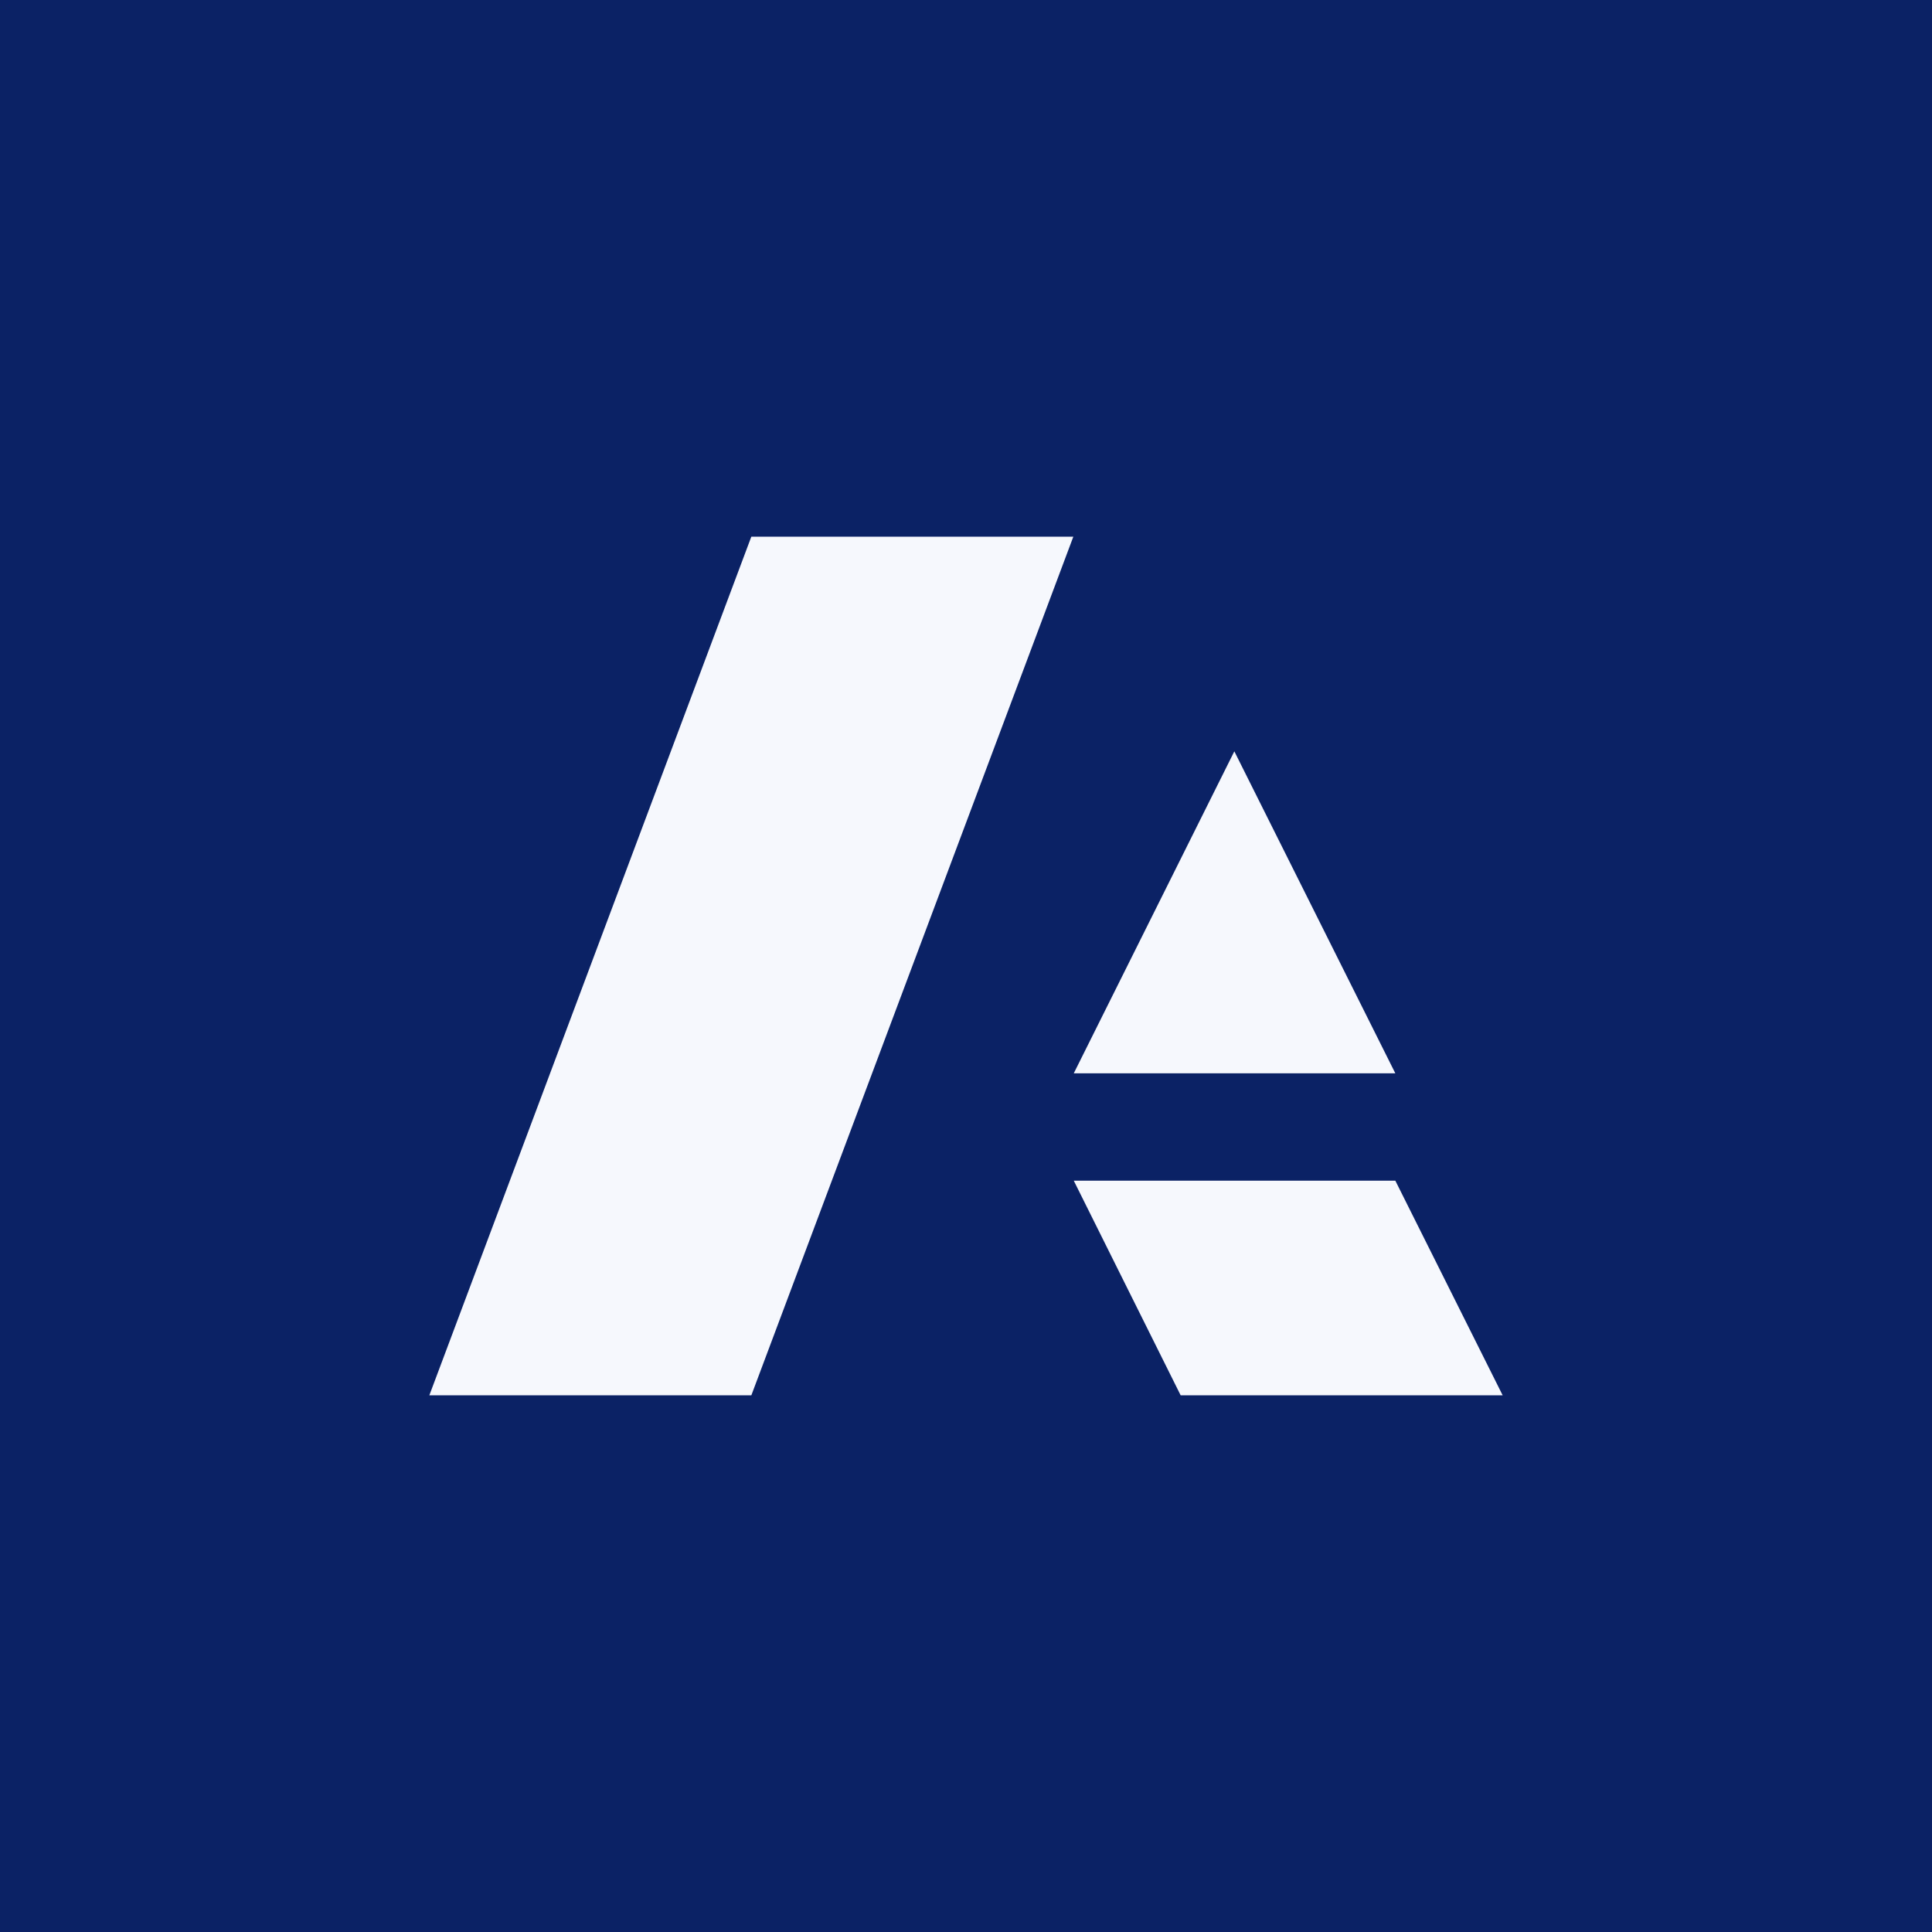
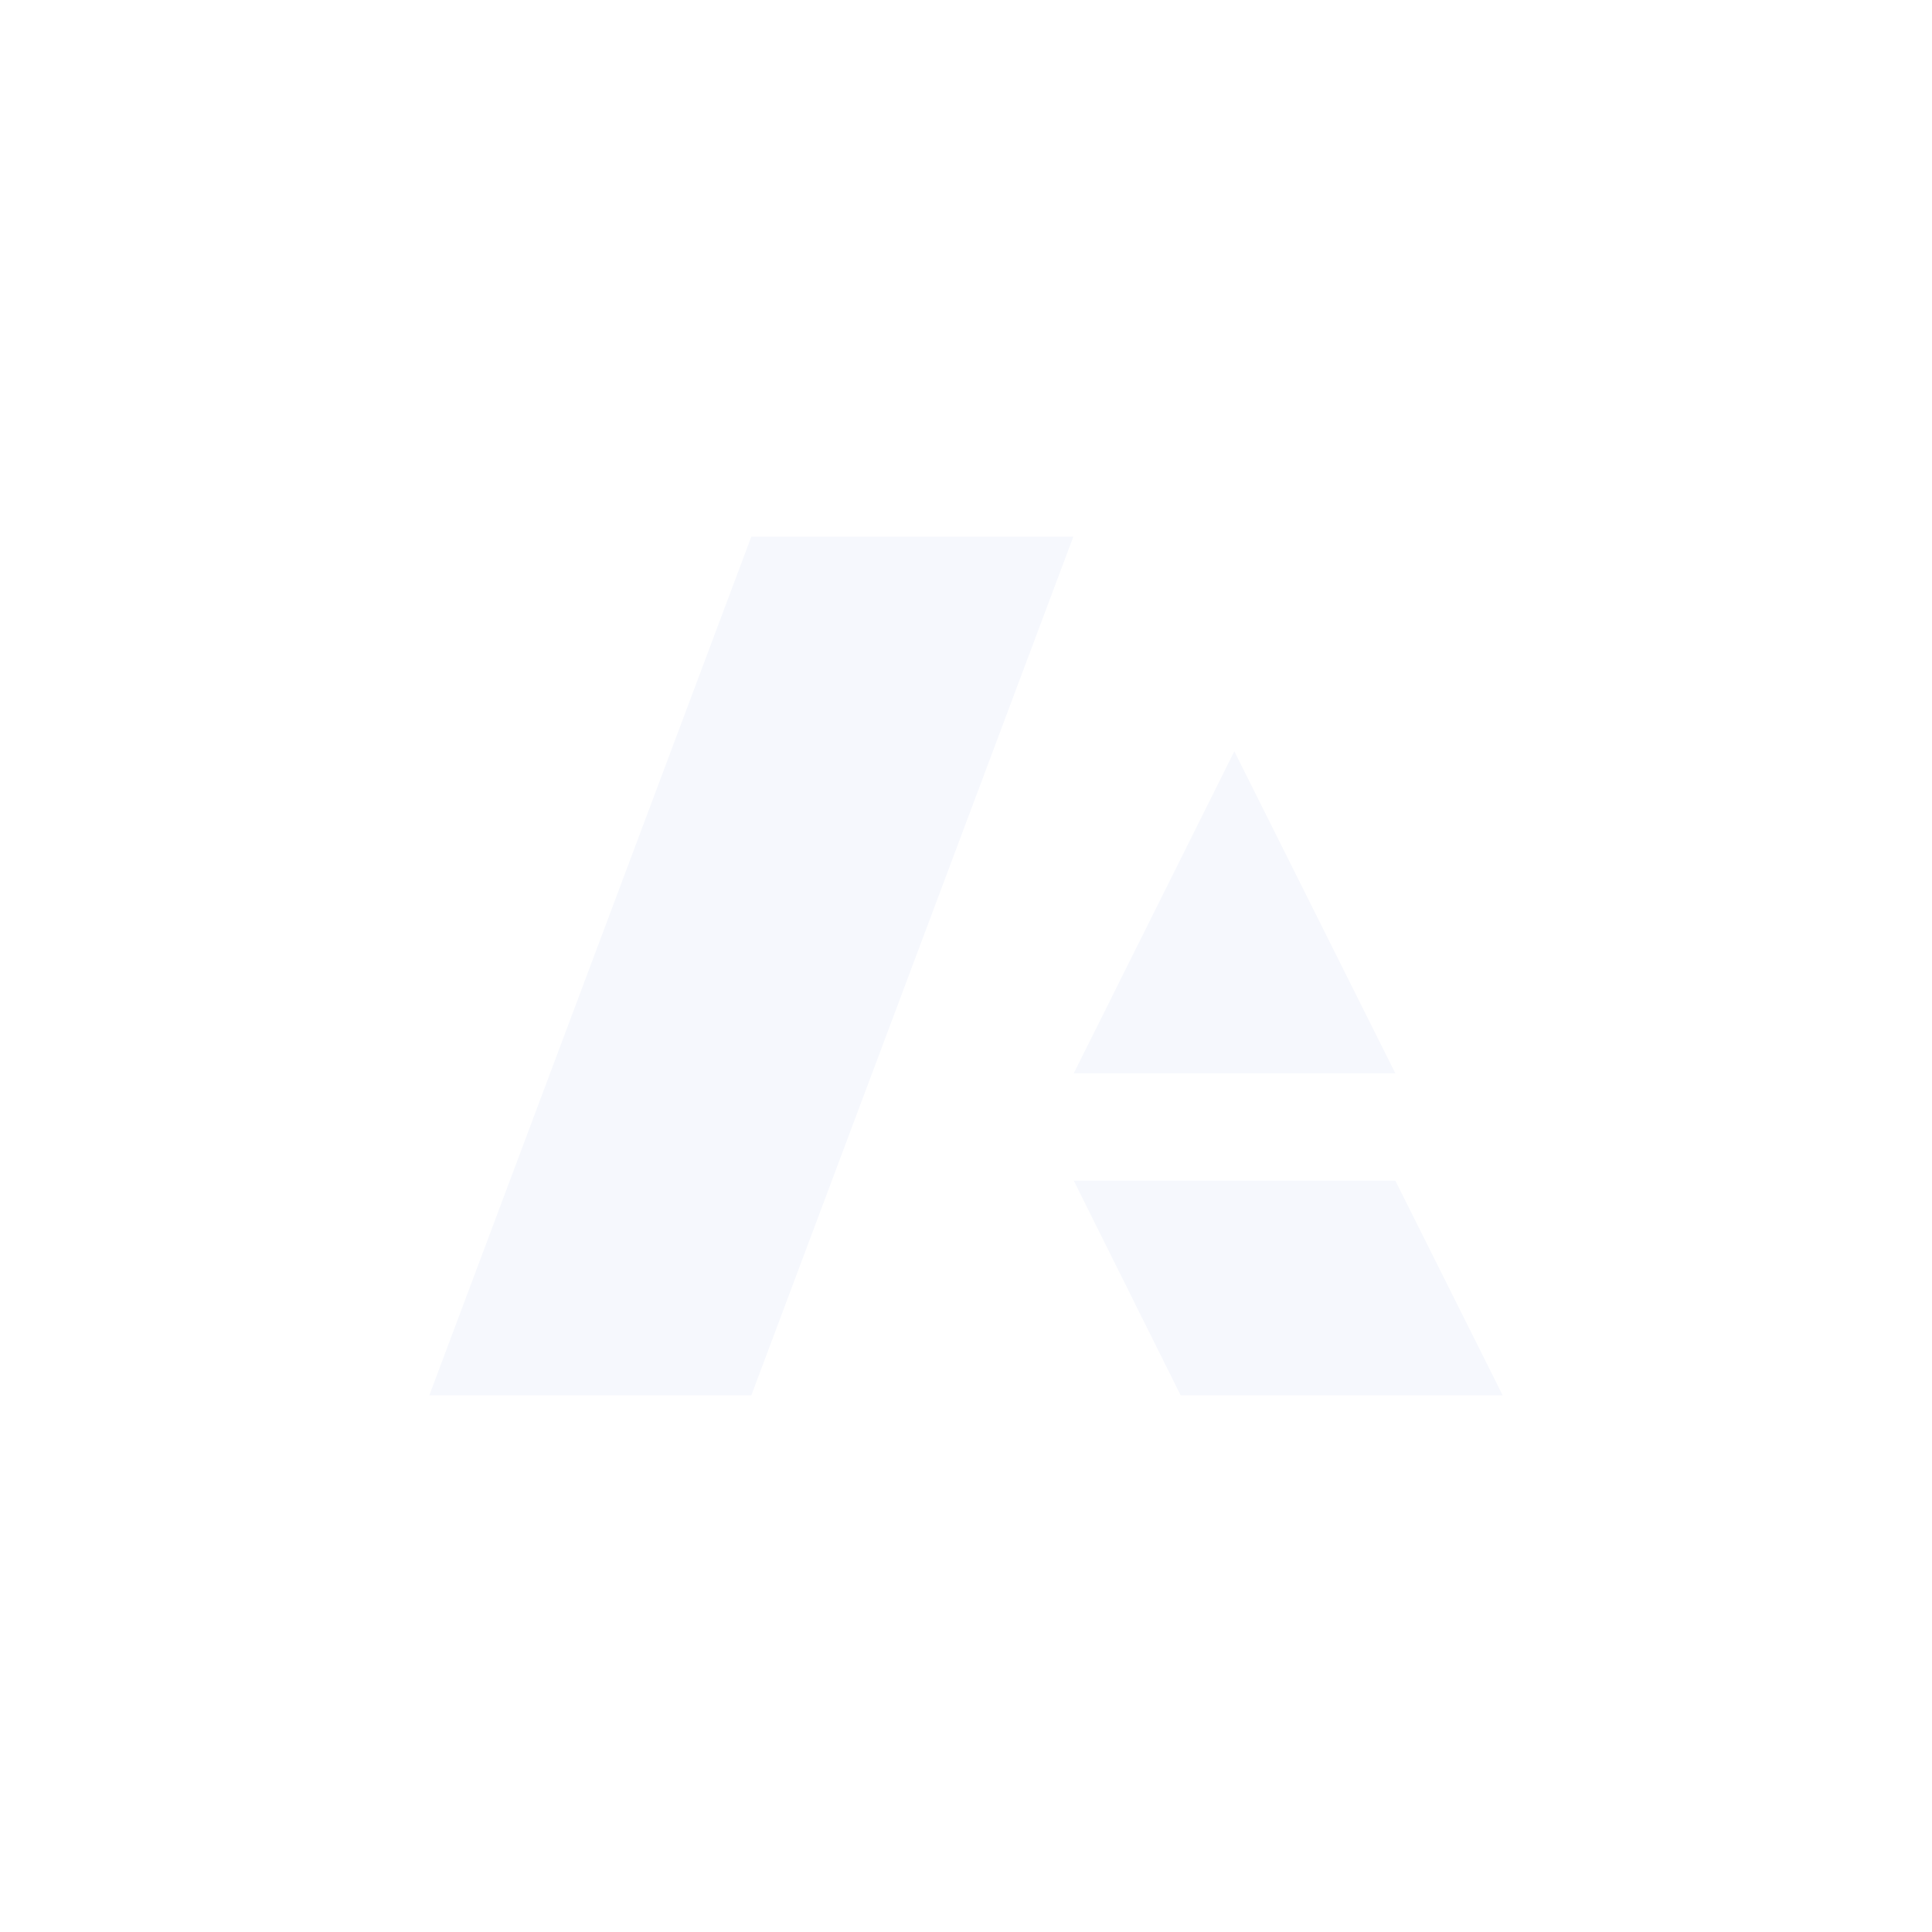
<svg xmlns="http://www.w3.org/2000/svg" viewBox="0 0 18 18">
-   <path fill="#0B2265" d="M0 0h18v18H0z" />
  <path fill="#F6F8FD" d="M7 5l-3 8h3l3-8H7zm4.5 2l-1.496 3H13l-1.5-3zm-1.496 4L11 13h3l-1-2h-2.996z" />
</svg>